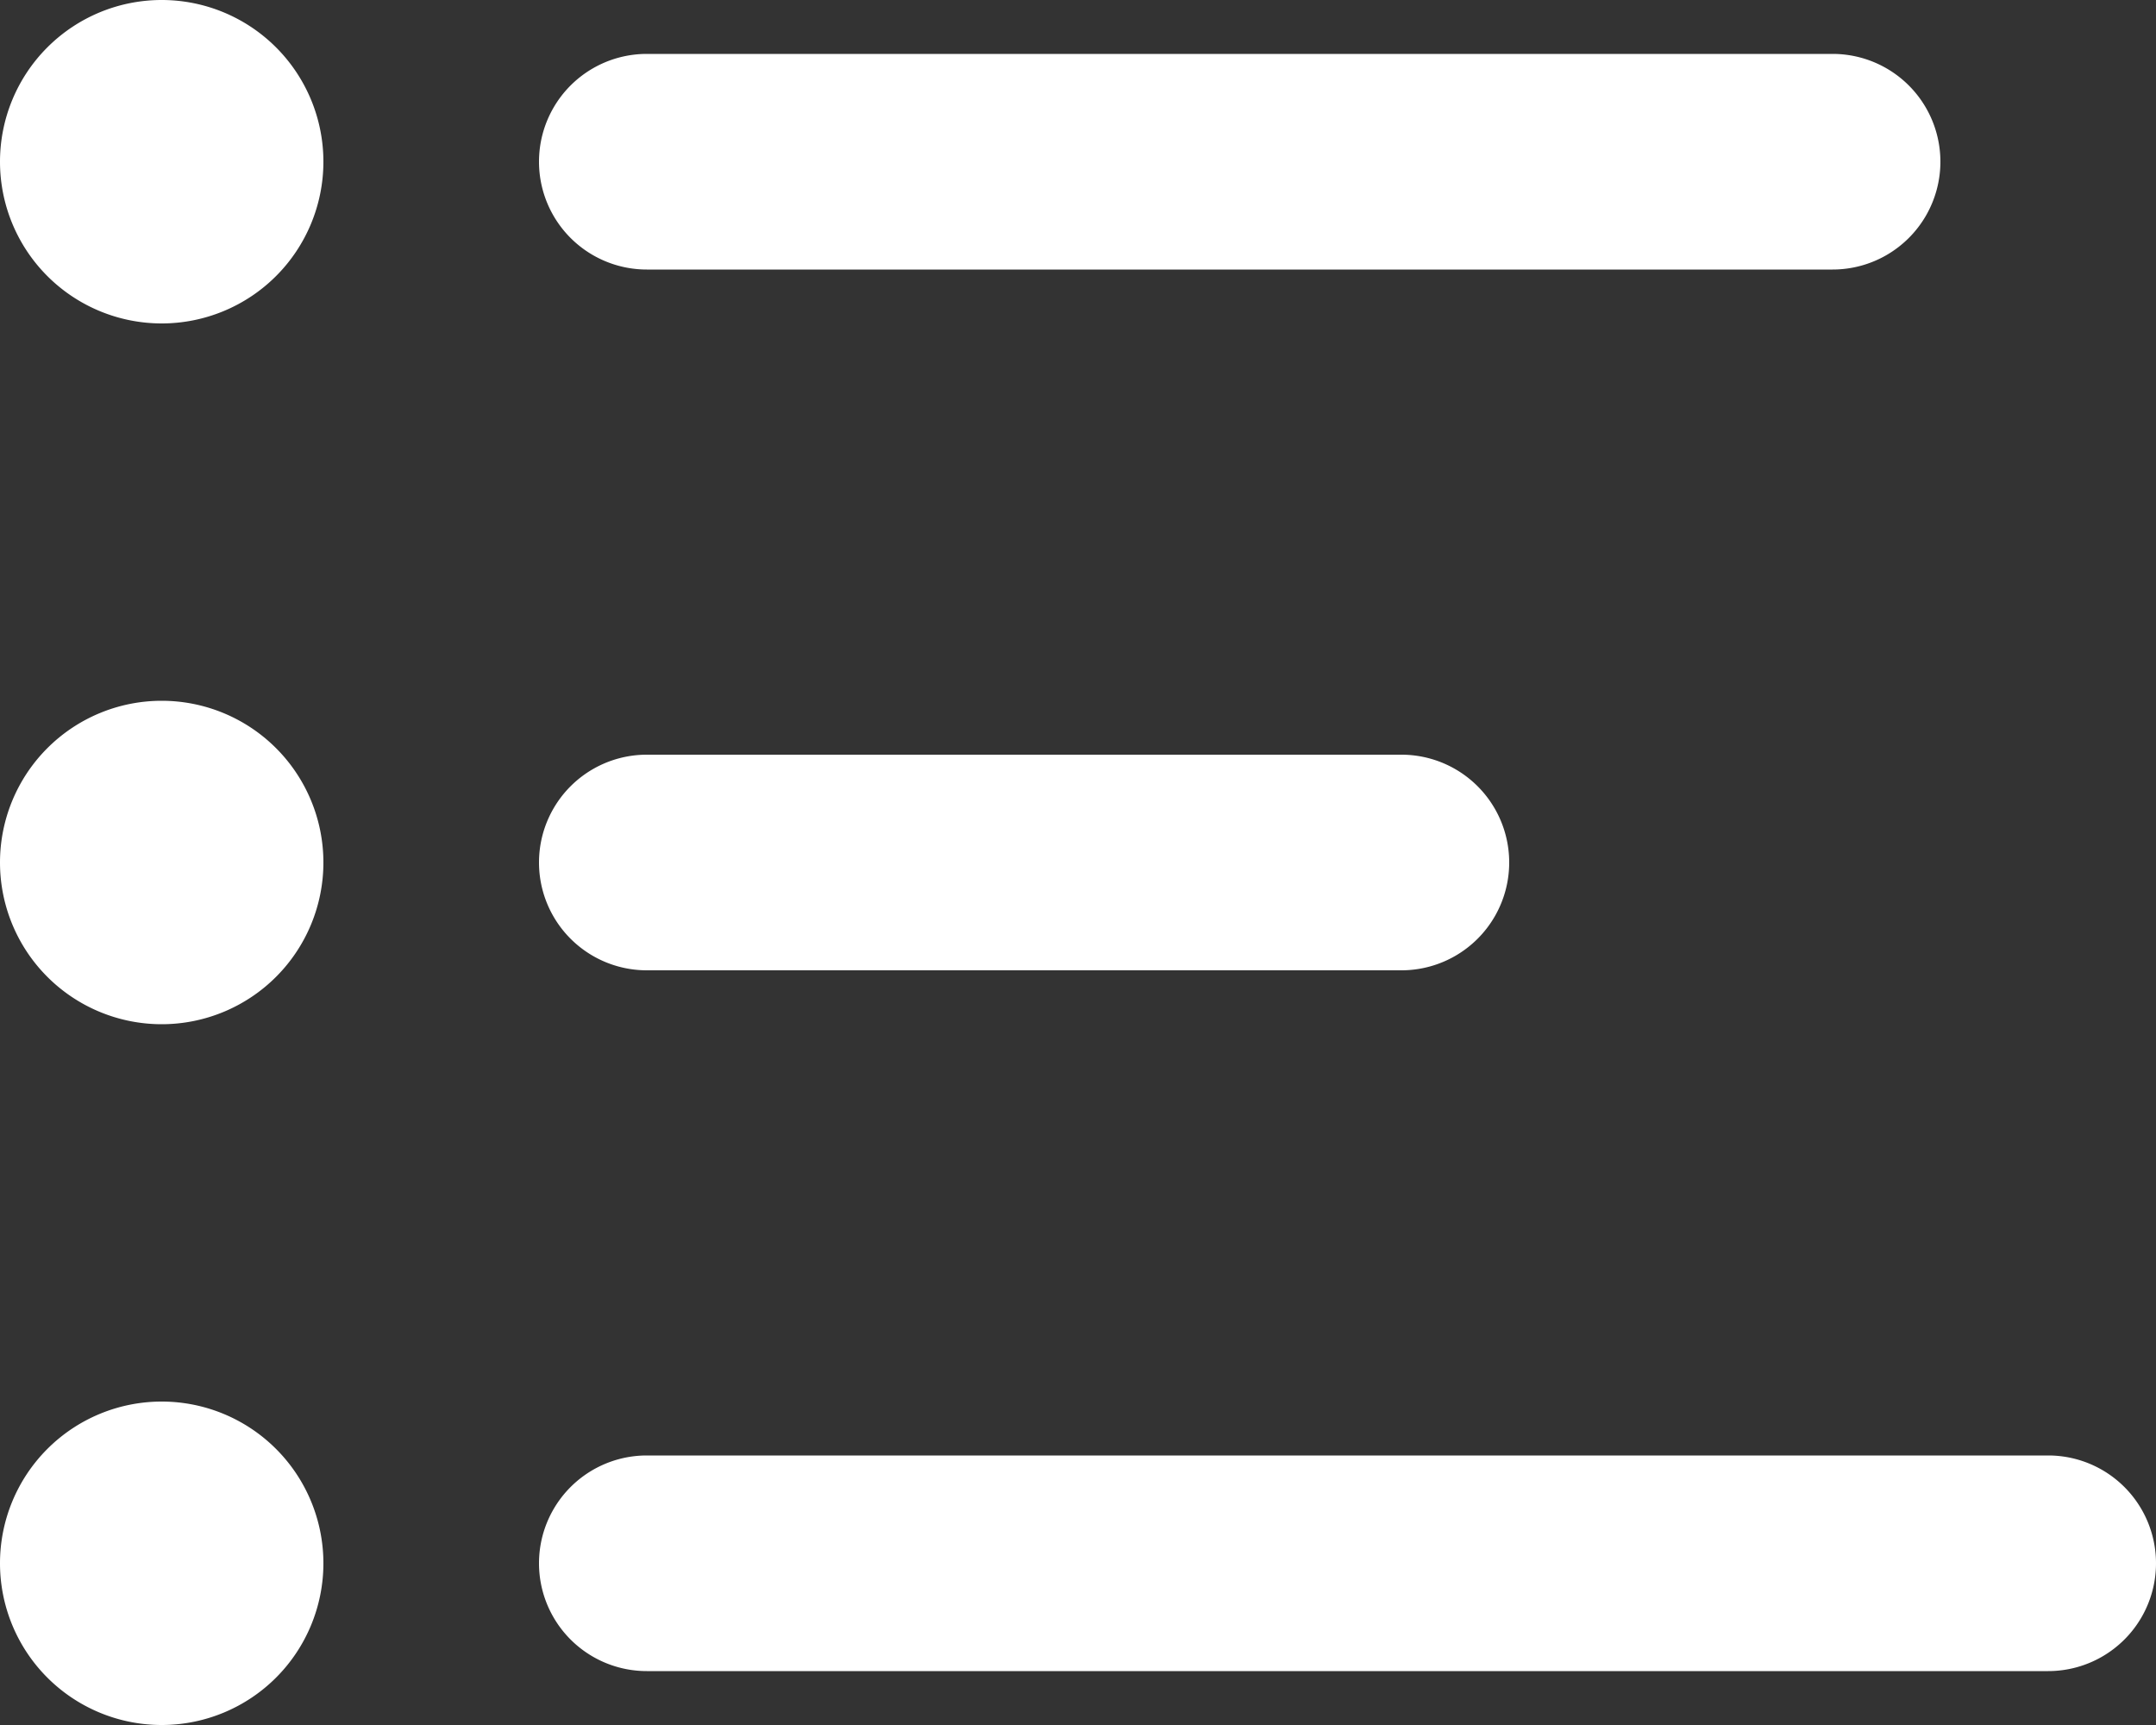
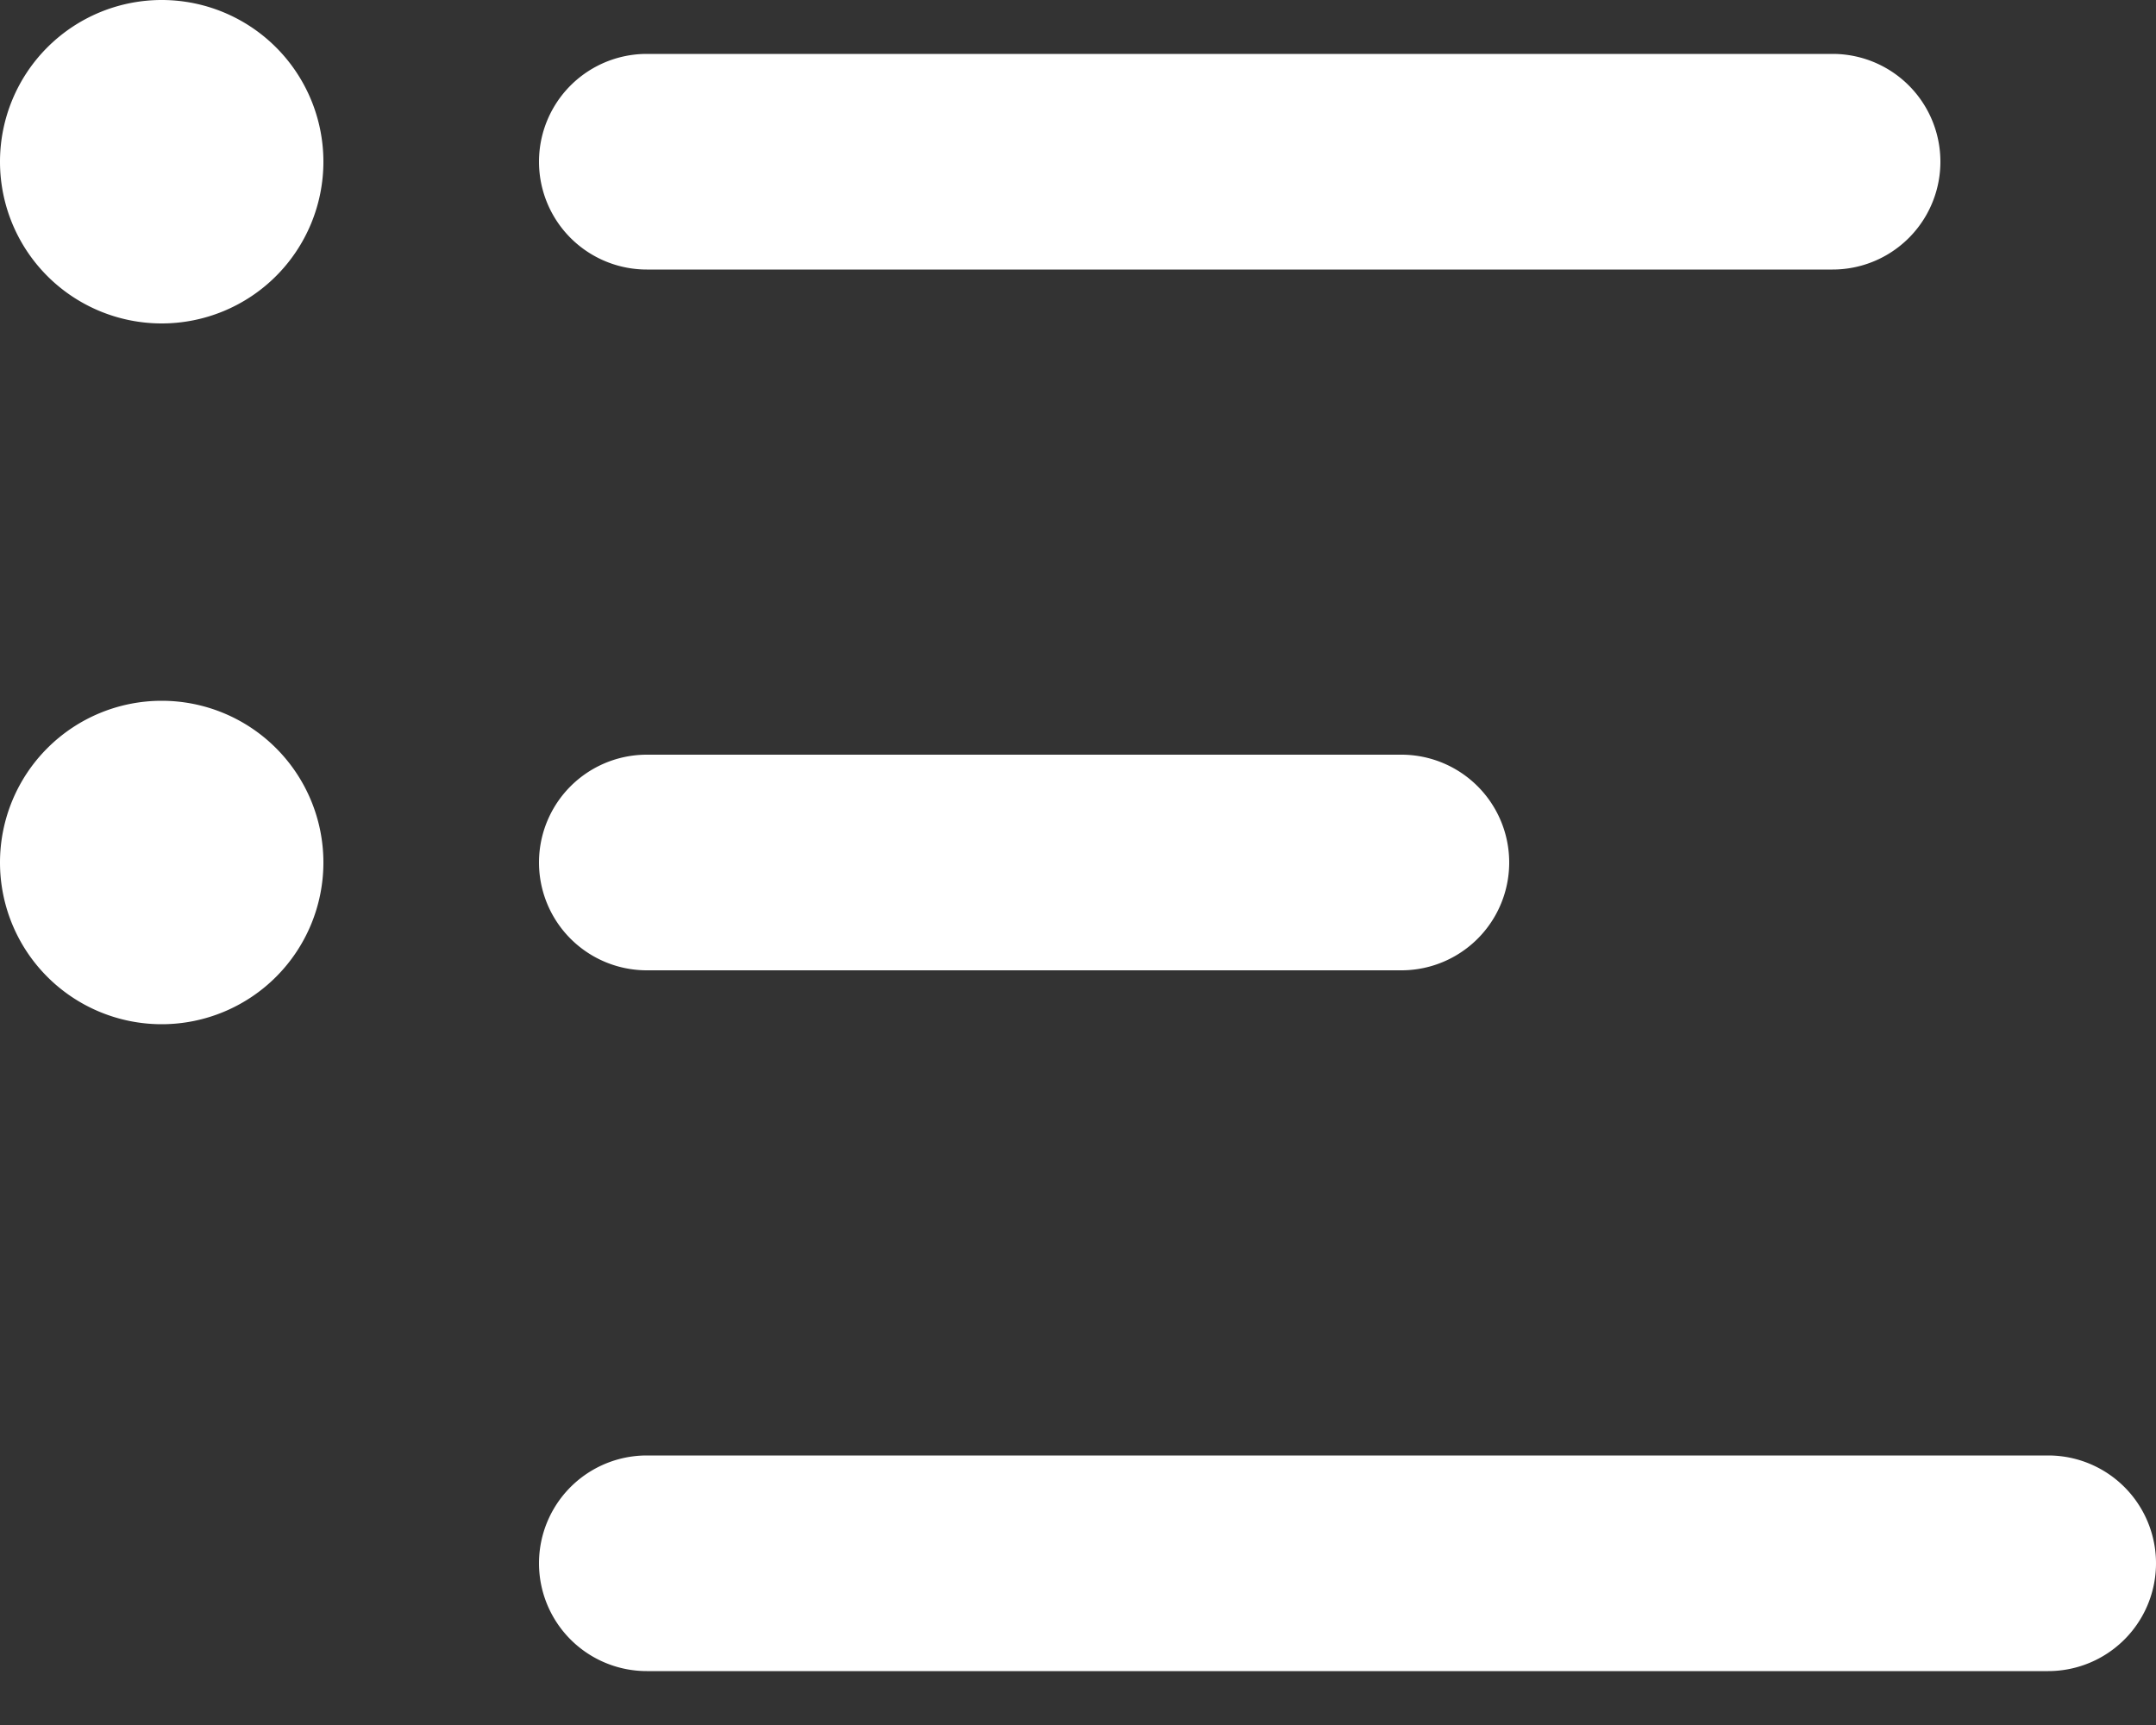
<svg xmlns="http://www.w3.org/2000/svg" width="20" height="16" viewBox="0 0 20 16">
  <rect x="0" y="0" width="20" height="16" fill="#333333" stroke="none" />
  <title>contents_icon</title>
-   <path d="M6 15.5h13a1 1 0 0 0 0-2H6a1 1 0 0 0 0 2m-4.5.5a1.5 1.5 0 0 0 0-3 1.5 1.5 0 0 0 0 3M6 9h7a1 1 0 0 0 0-2H6a1 1 0 0 0 0 2m-4.5.5a1.5 1.5 0 0 0 0-3 1.5 1.5 0 0 0 0 3m4.5-7h11a1 1 0 0 0 0-2H6a1 1 0 0 0 0 2m-6-1a1.5 1.5 0 0 1 3 0 1.5 1.5 0 0 1-3 0" fill="#FFF" fill-rule="evenodd" />
+   <path d="M6 15.5h13a1 1 0 0 0 0-2H6a1 1 0 0 0 0 2m-4.5.5M6 9h7a1 1 0 0 0 0-2H6a1 1 0 0 0 0 2m-4.5.5a1.5 1.5 0 0 0 0-3 1.5 1.5 0 0 0 0 3m4.5-7h11a1 1 0 0 0 0-2H6a1 1 0 0 0 0 2m-6-1a1.5 1.5 0 0 1 3 0 1.5 1.5 0 0 1-3 0" fill="#FFF" fill-rule="evenodd" />
</svg>